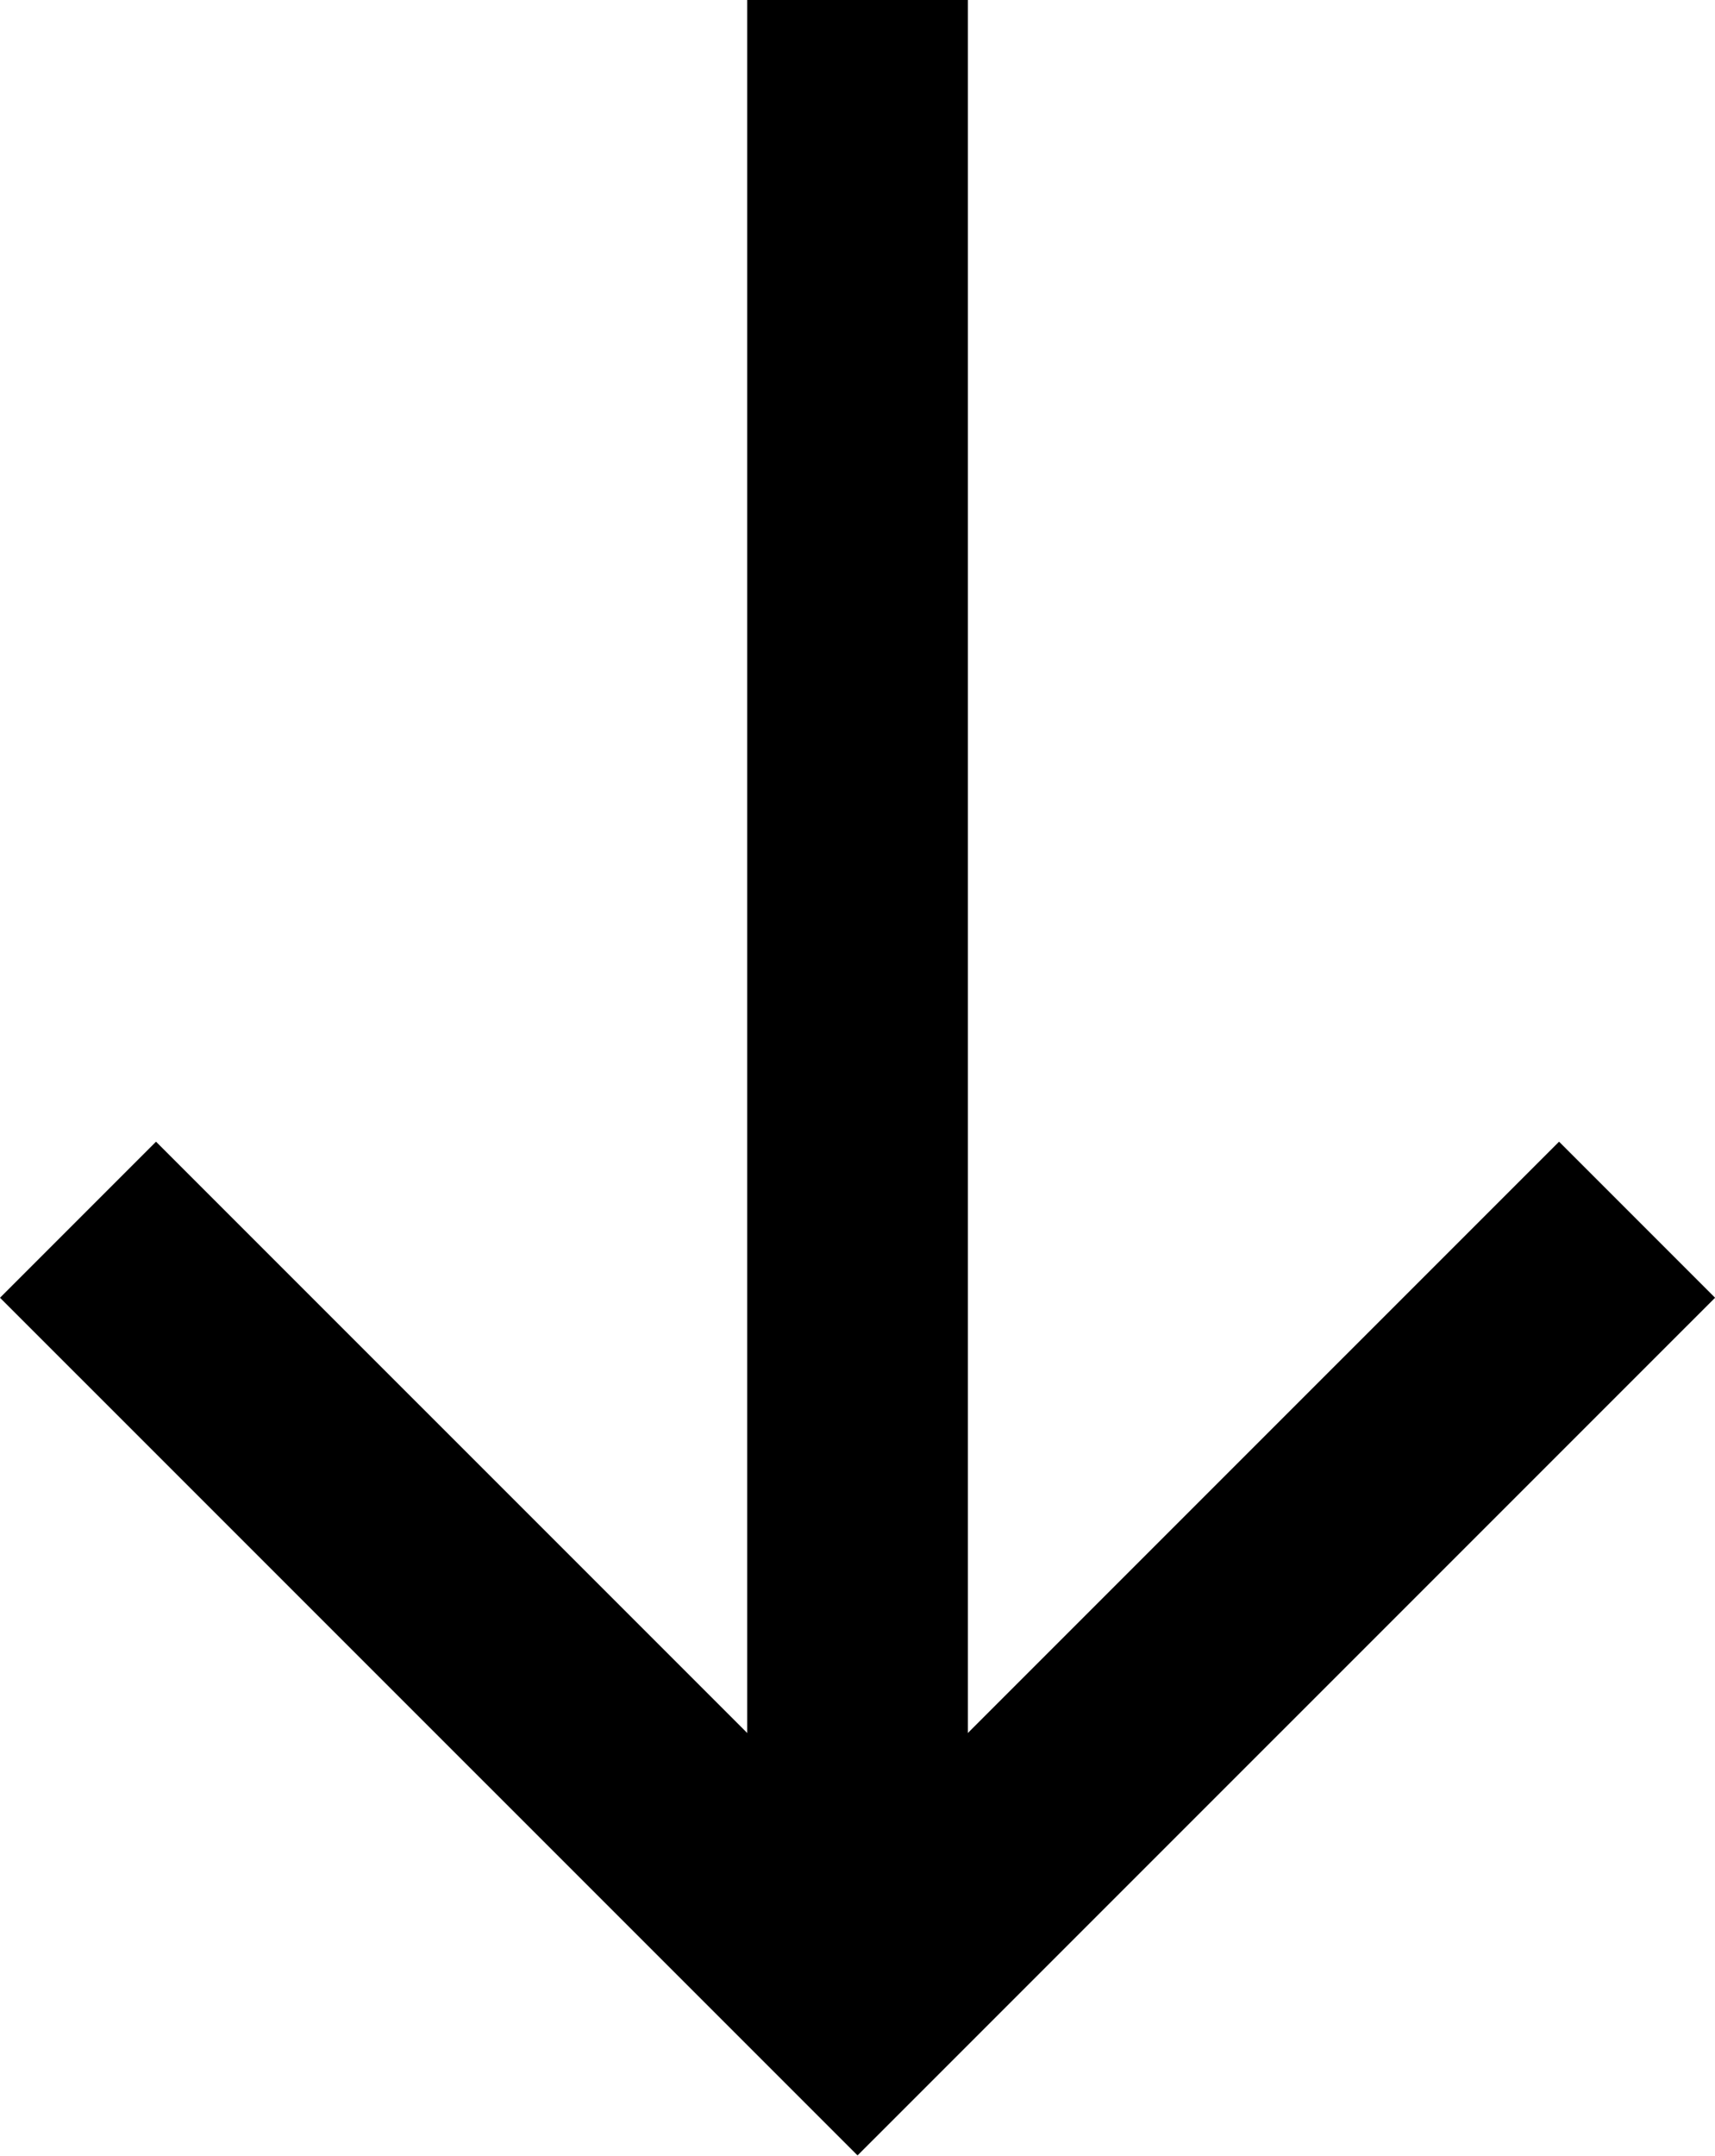
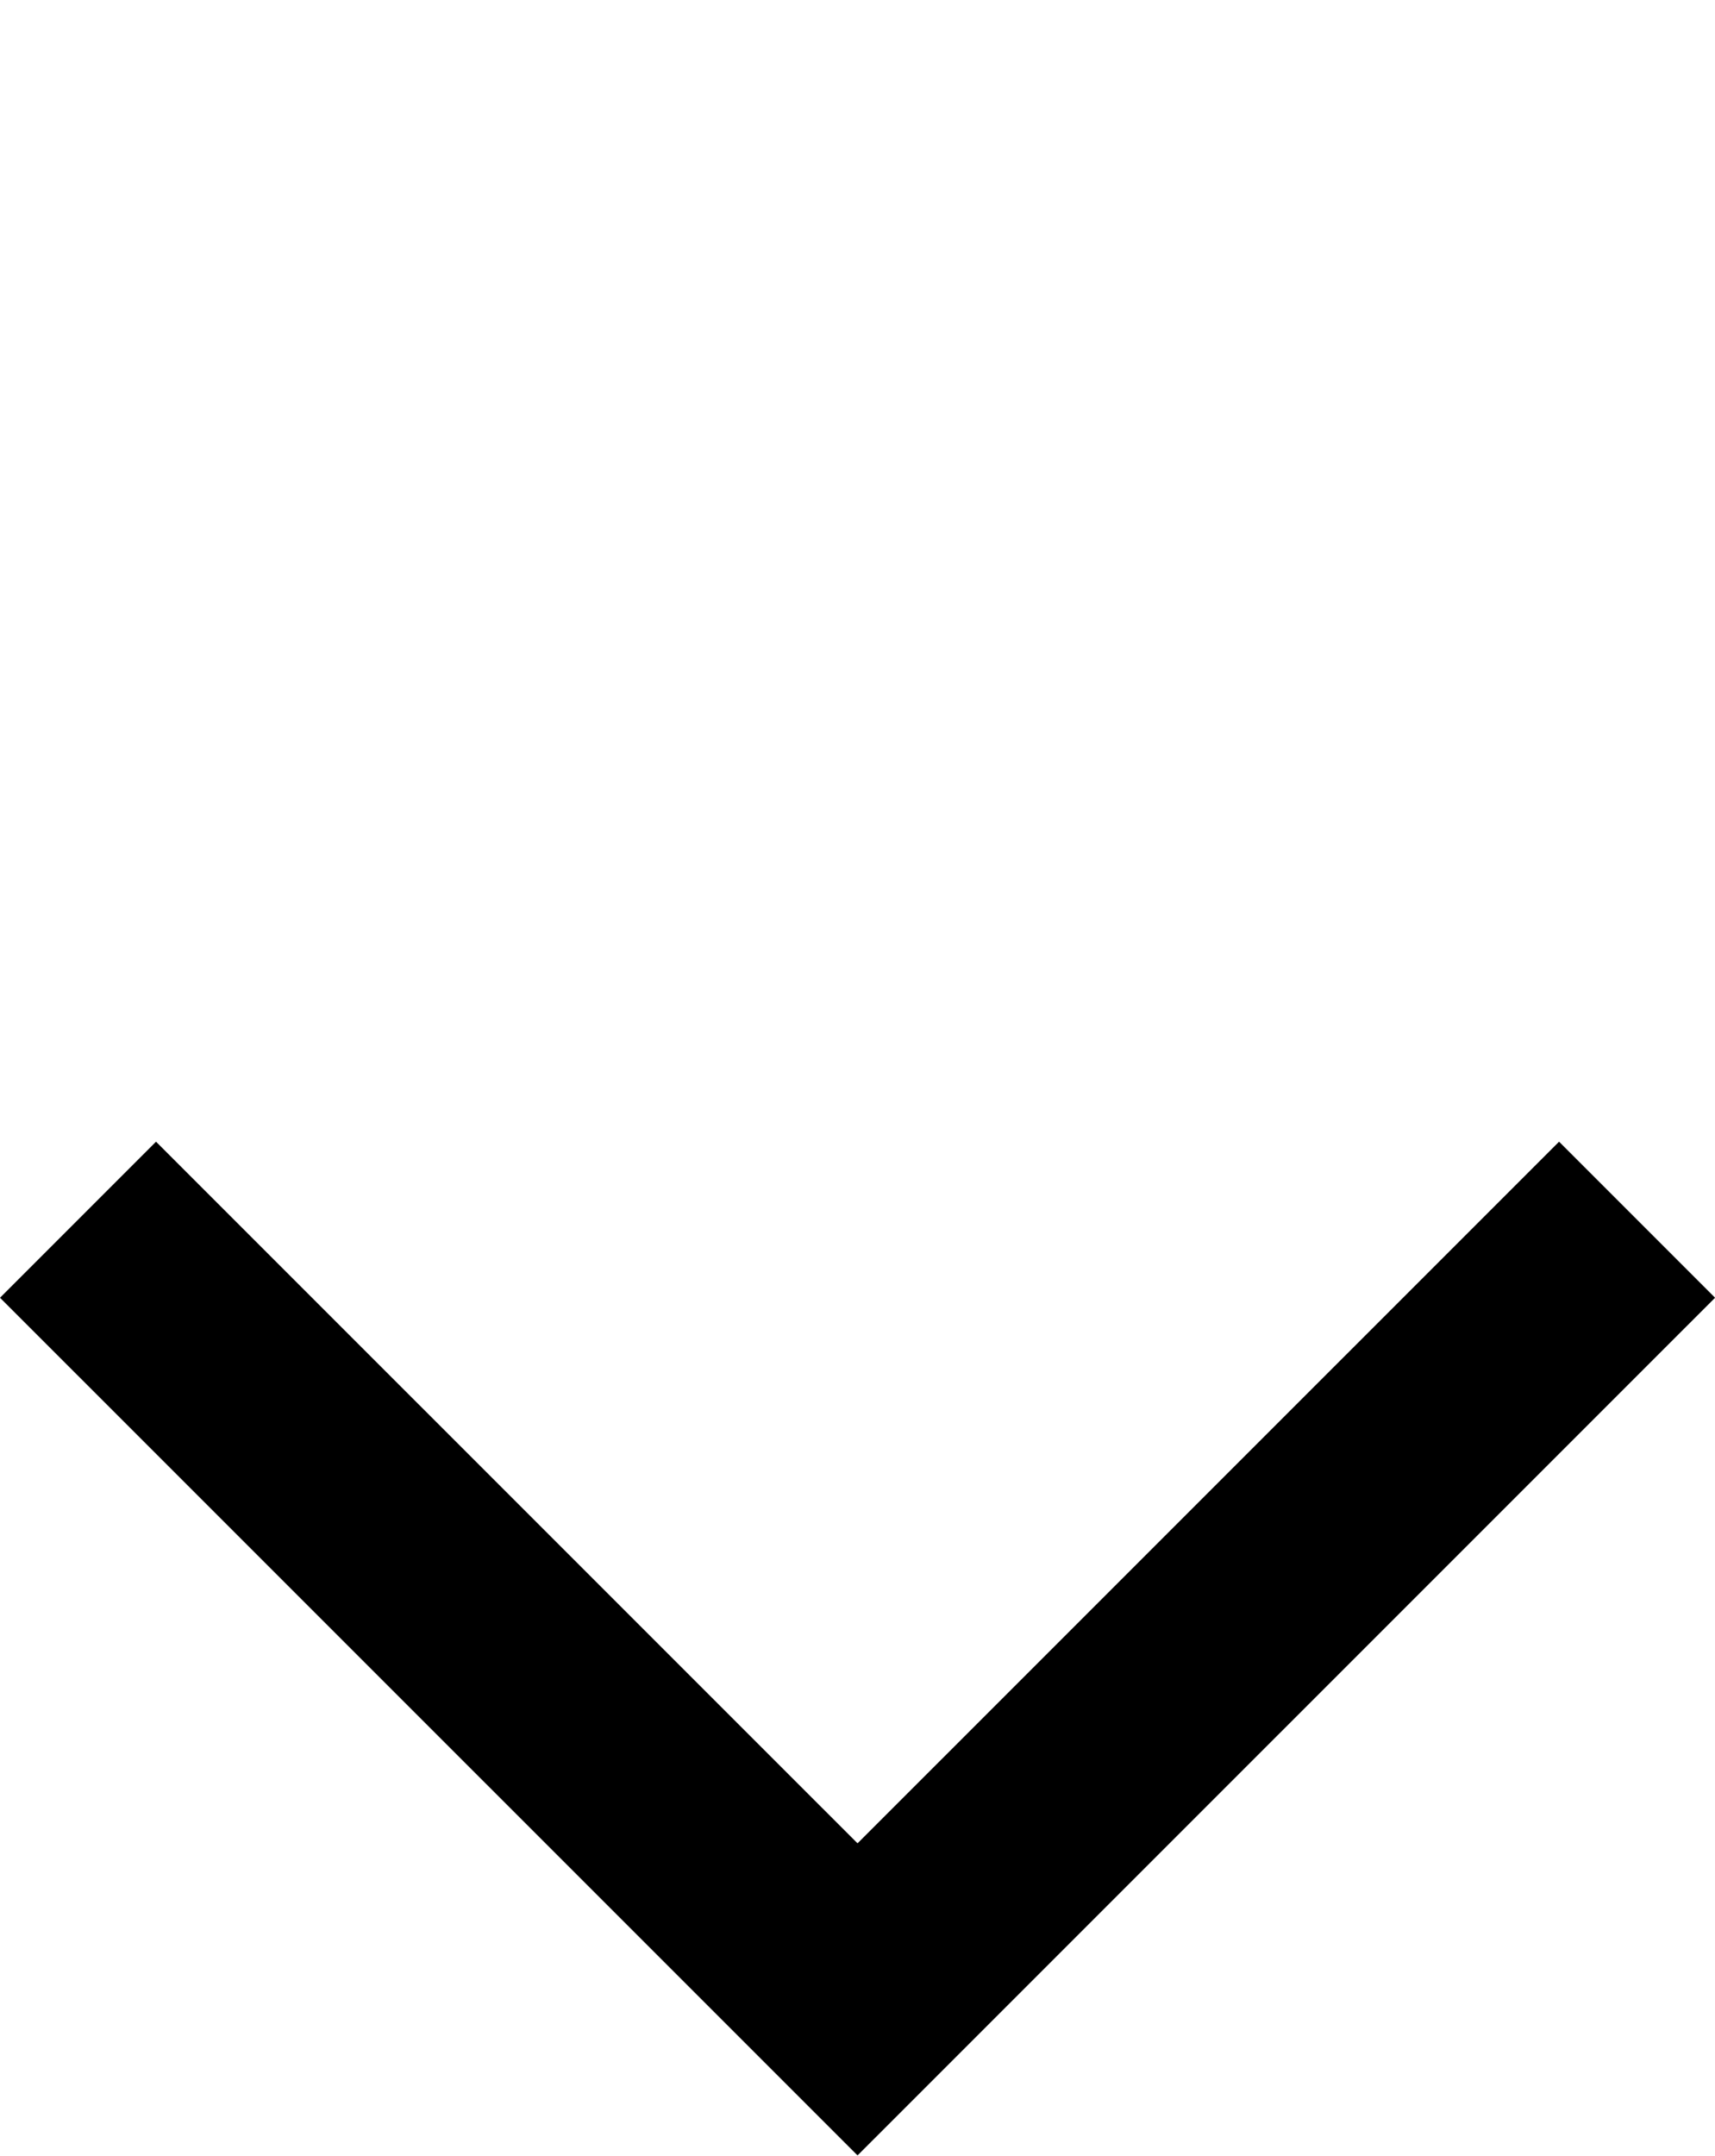
<svg xmlns="http://www.w3.org/2000/svg" width="19.433" height="24.42" viewBox="0 0 19.433 24.42">
  <g id="Group_34" data-name="Group 34" transform="translate(-82.115 -980.174)">
    <path id="Path_31" data-name="Path 31" d="M16863.9,78.031l-8.832,8.833,8.832,8.833" transform="translate(4.968 17857.891) rotate(-90)" fill="none" stroke="#000" stroke-width="2.5" />
-     <path id="Path_32" data-name="Path 32" d="M16820.914,89.117h22.652" transform="translate(2.715 17823.74) rotate(-90)" fill="none" stroke="#000" stroke-width="2.5" />
  </g>
</svg>